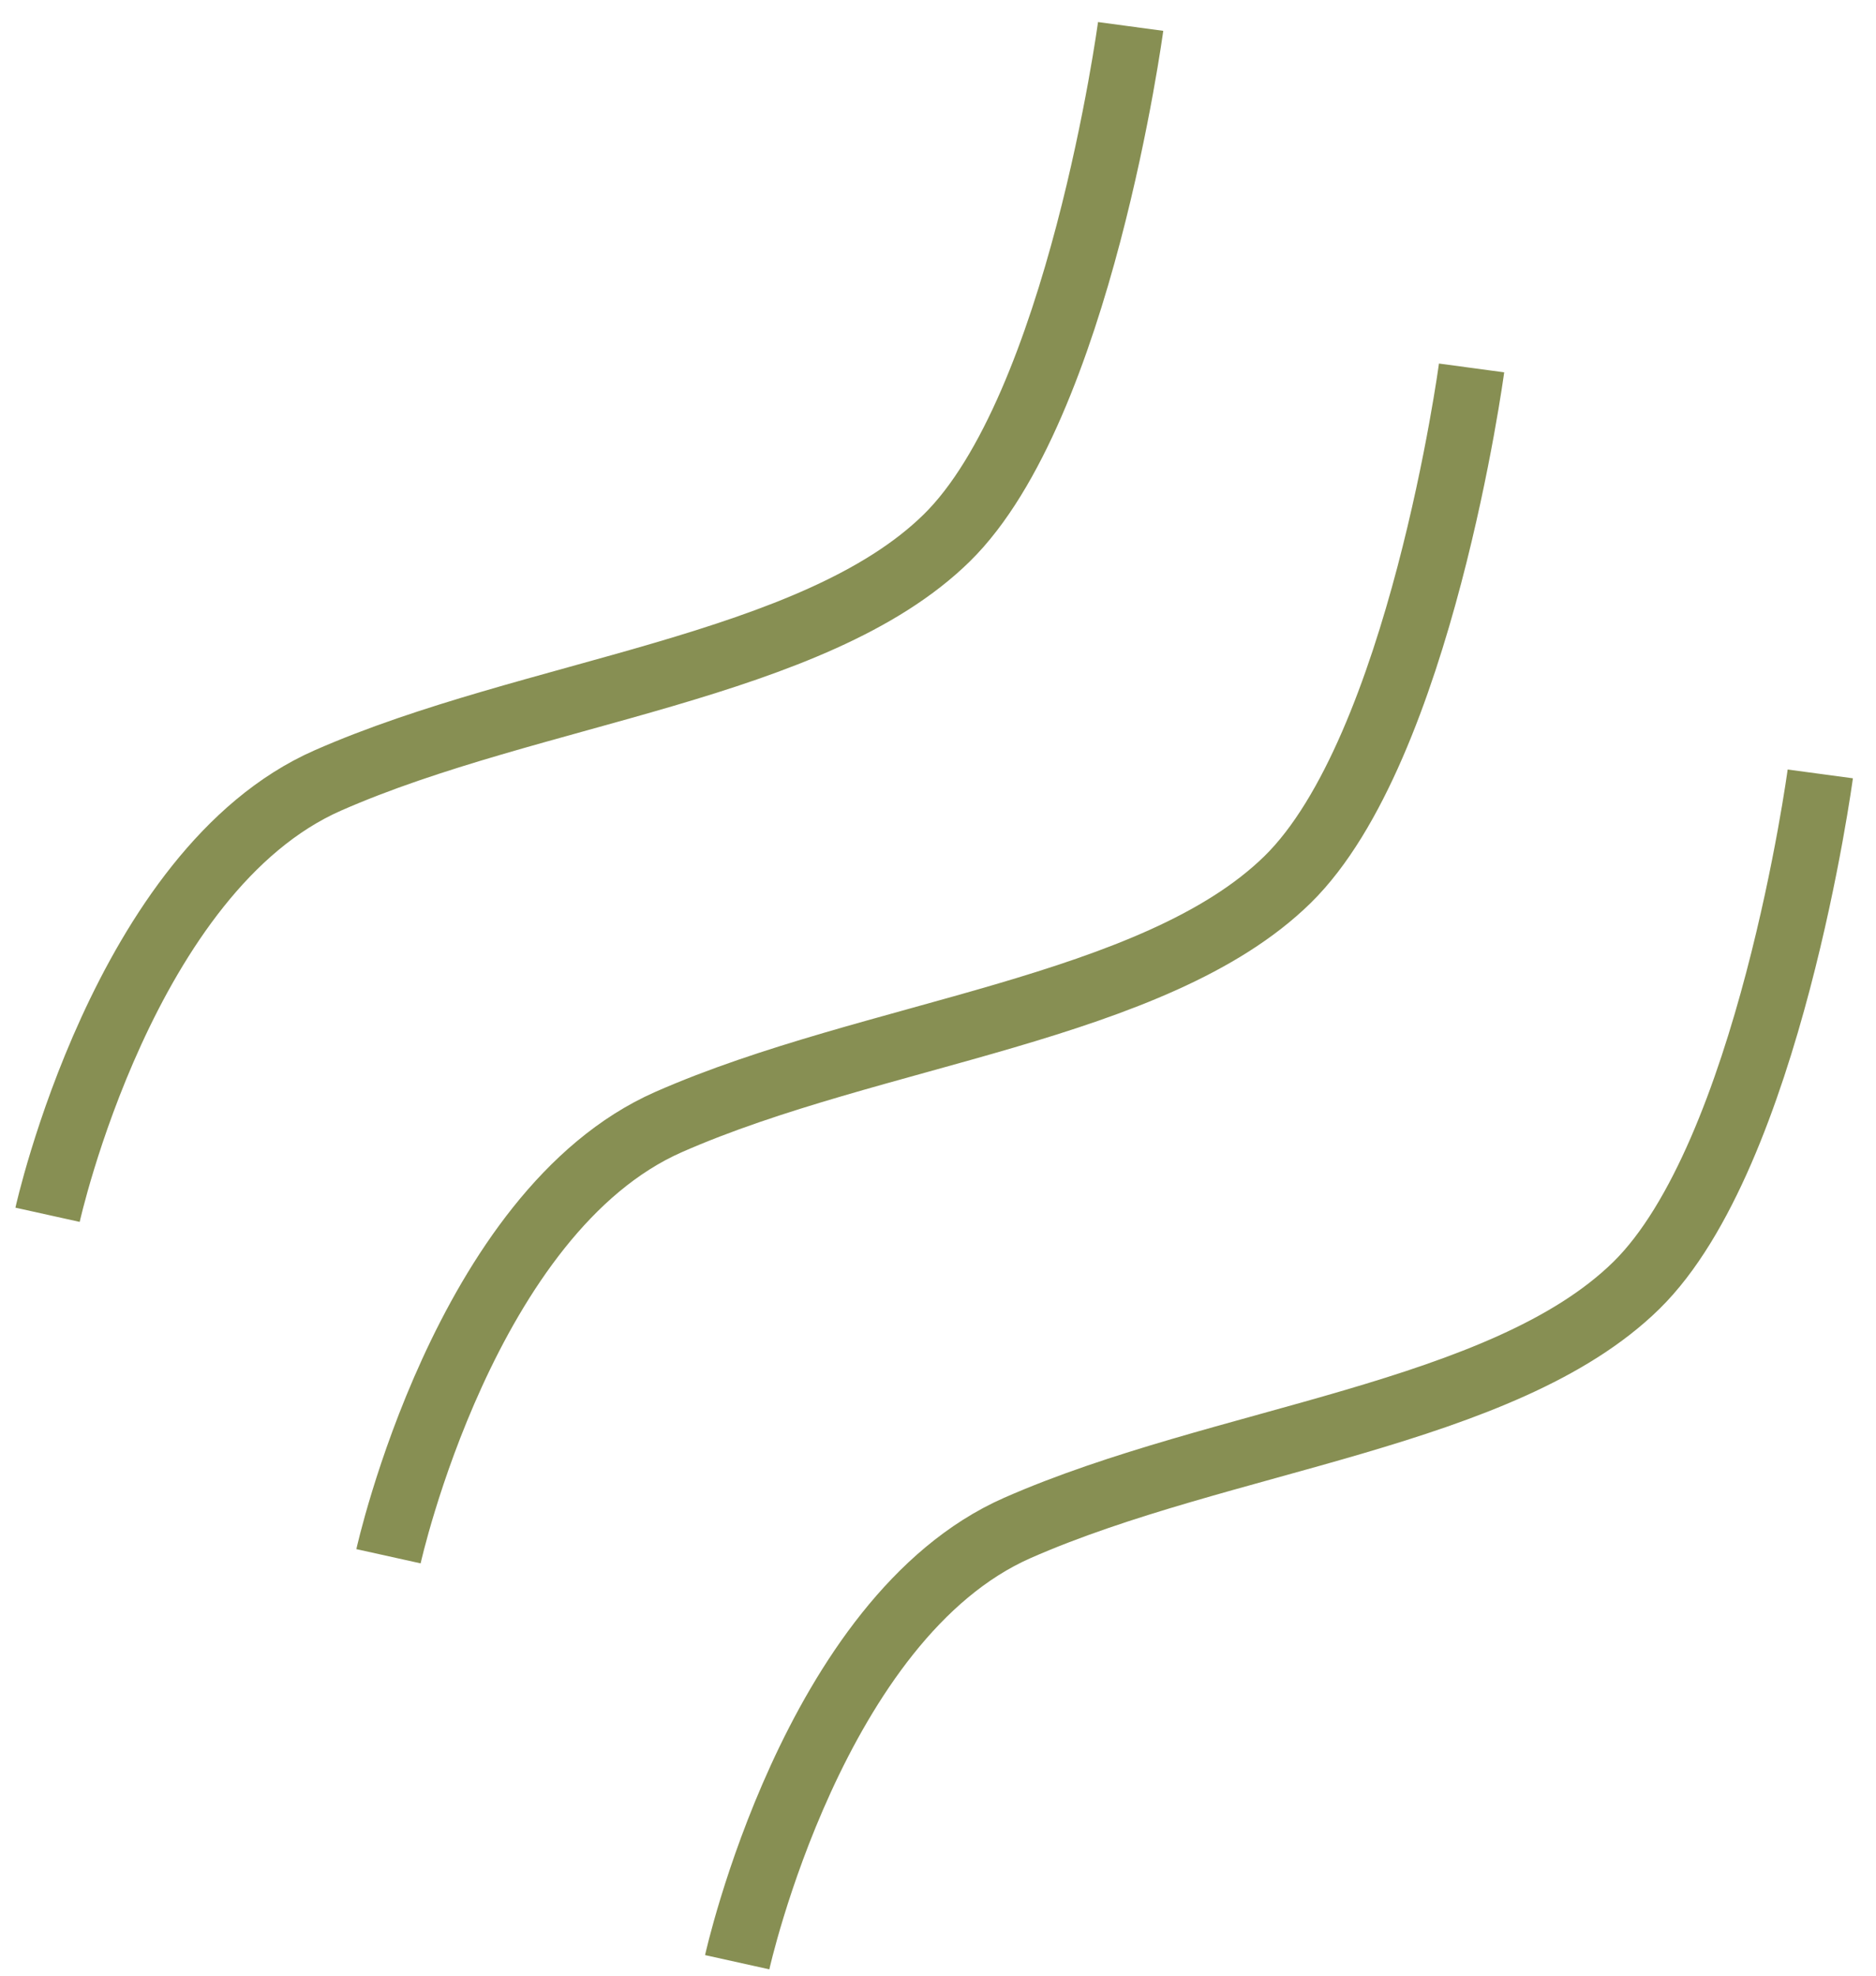
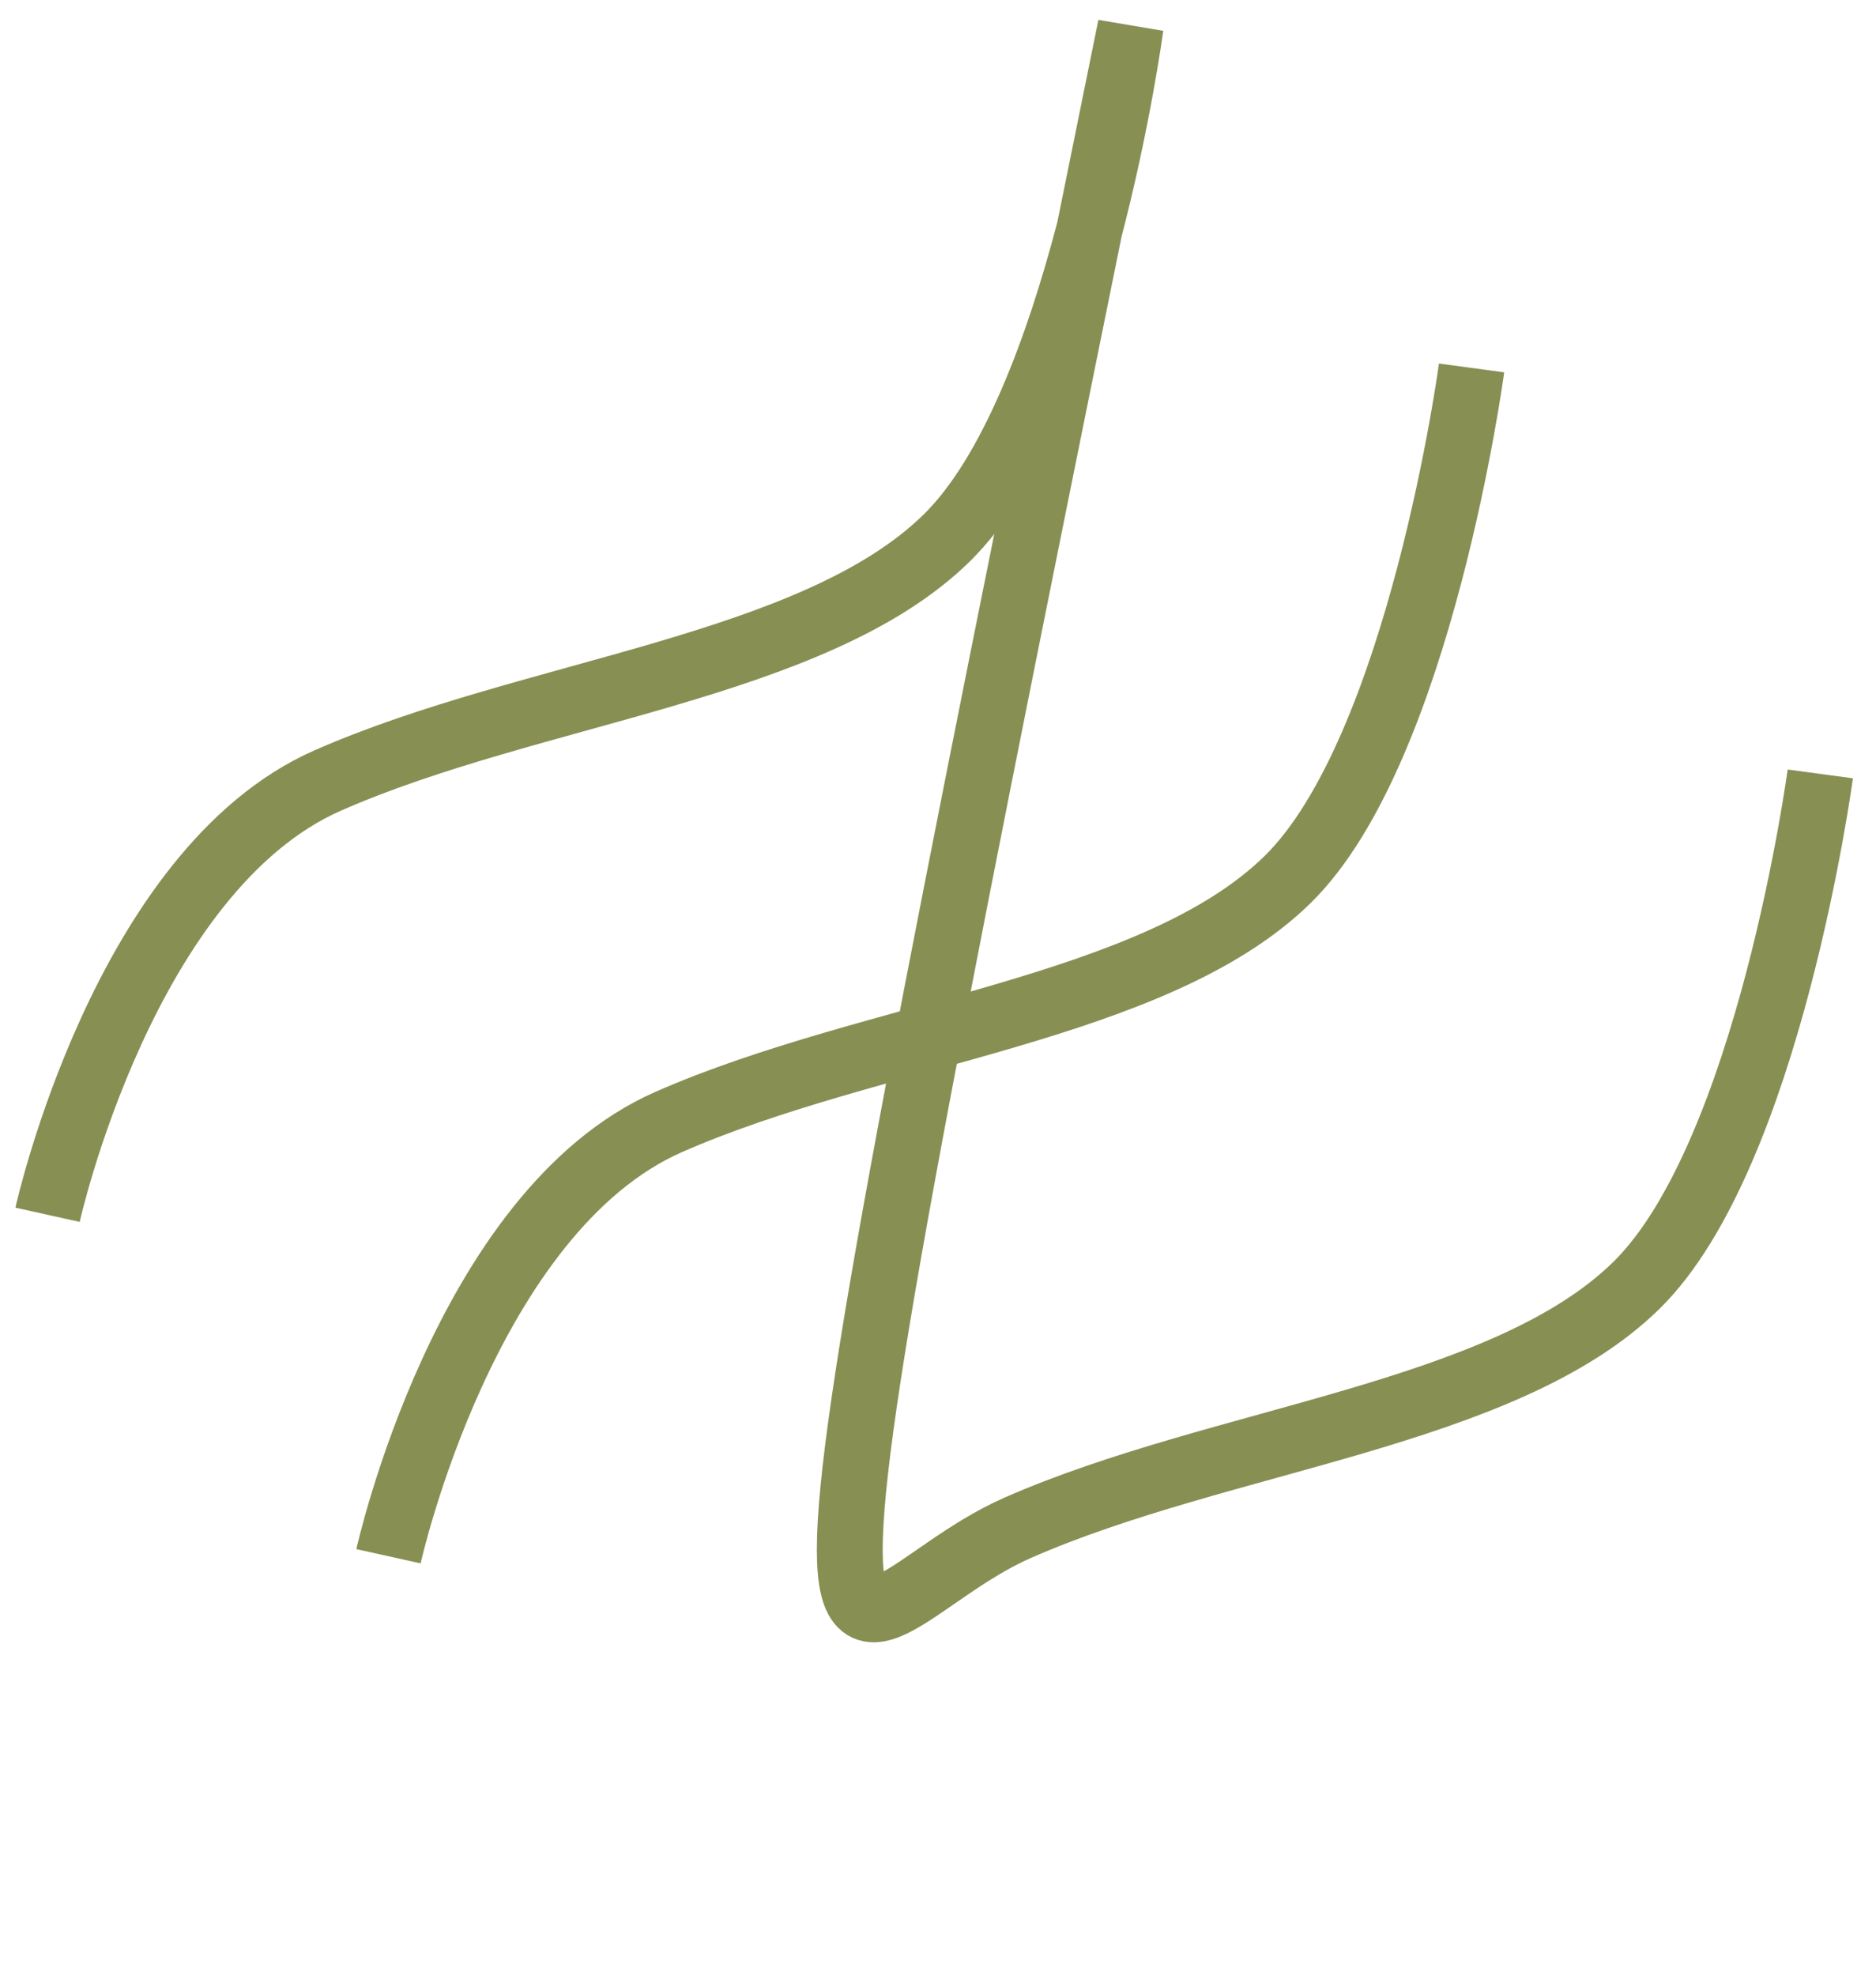
<svg xmlns="http://www.w3.org/2000/svg" width="57" height="60" viewBox="0 0 57 60" fill="none">
-   <path d="M11.804 47.262C11.804 47.262 14.12 36.799 20.317 34.074C26.514 31.348 35.092 30.662 39.123 26.71C43.153 22.758 44.712 11.174 44.712 11.174M1.445 36.892C1.445 36.892 3.761 26.428 9.958 23.703C16.155 20.977 24.733 20.291 28.764 16.339C32.794 12.387 34.353 0.803 34.353 0.803M22.399 59.591C22.399 59.591 24.715 49.128 30.912 46.402C37.109 43.676 45.687 42.991 49.718 39.038C53.748 35.086 55.307 23.503 55.307 23.503" stroke="#878F53" stroke-width="2" />
+   <path d="M11.804 47.262C11.804 47.262 14.12 36.799 20.317 34.074C26.514 31.348 35.092 30.662 39.123 26.71C43.153 22.758 44.712 11.174 44.712 11.174M1.445 36.892C1.445 36.892 3.761 26.428 9.958 23.703C16.155 20.977 24.733 20.291 28.764 16.339C32.794 12.387 34.353 0.803 34.353 0.803C22.399 59.591 24.715 49.128 30.912 46.402C37.109 43.676 45.687 42.991 49.718 39.038C53.748 35.086 55.307 23.503 55.307 23.503" stroke="#878F53" stroke-width="2" />
</svg>